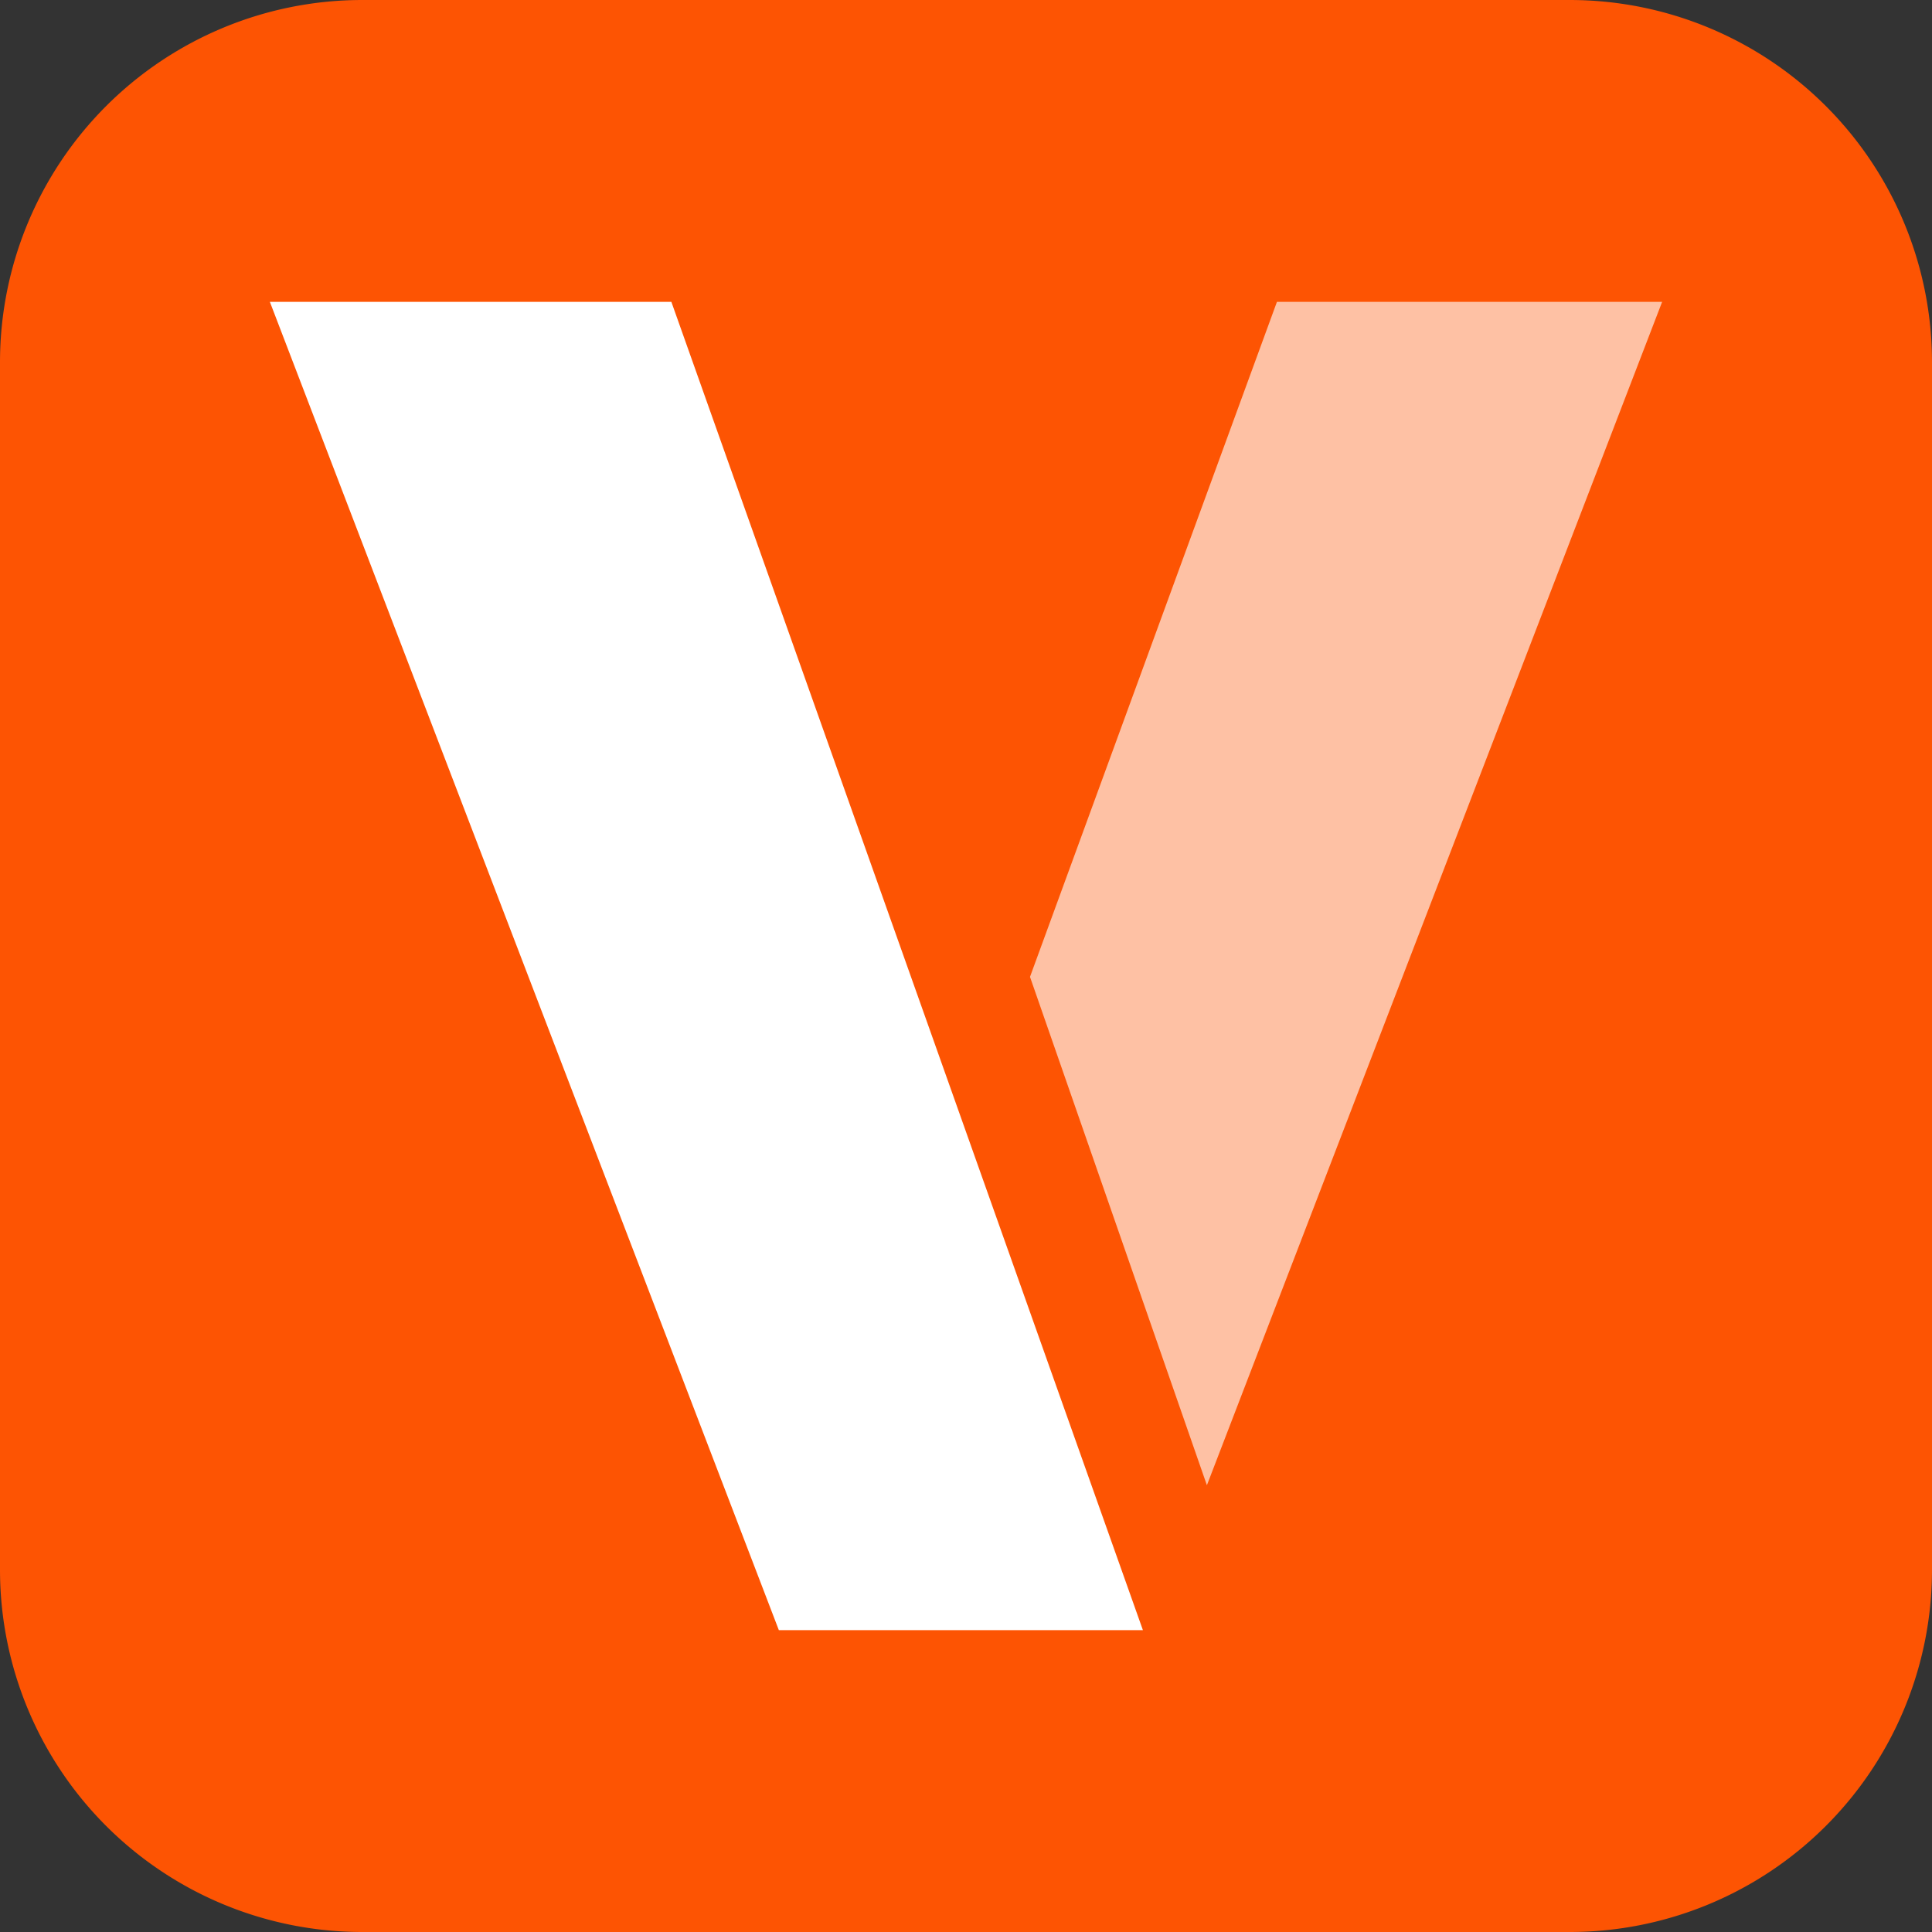
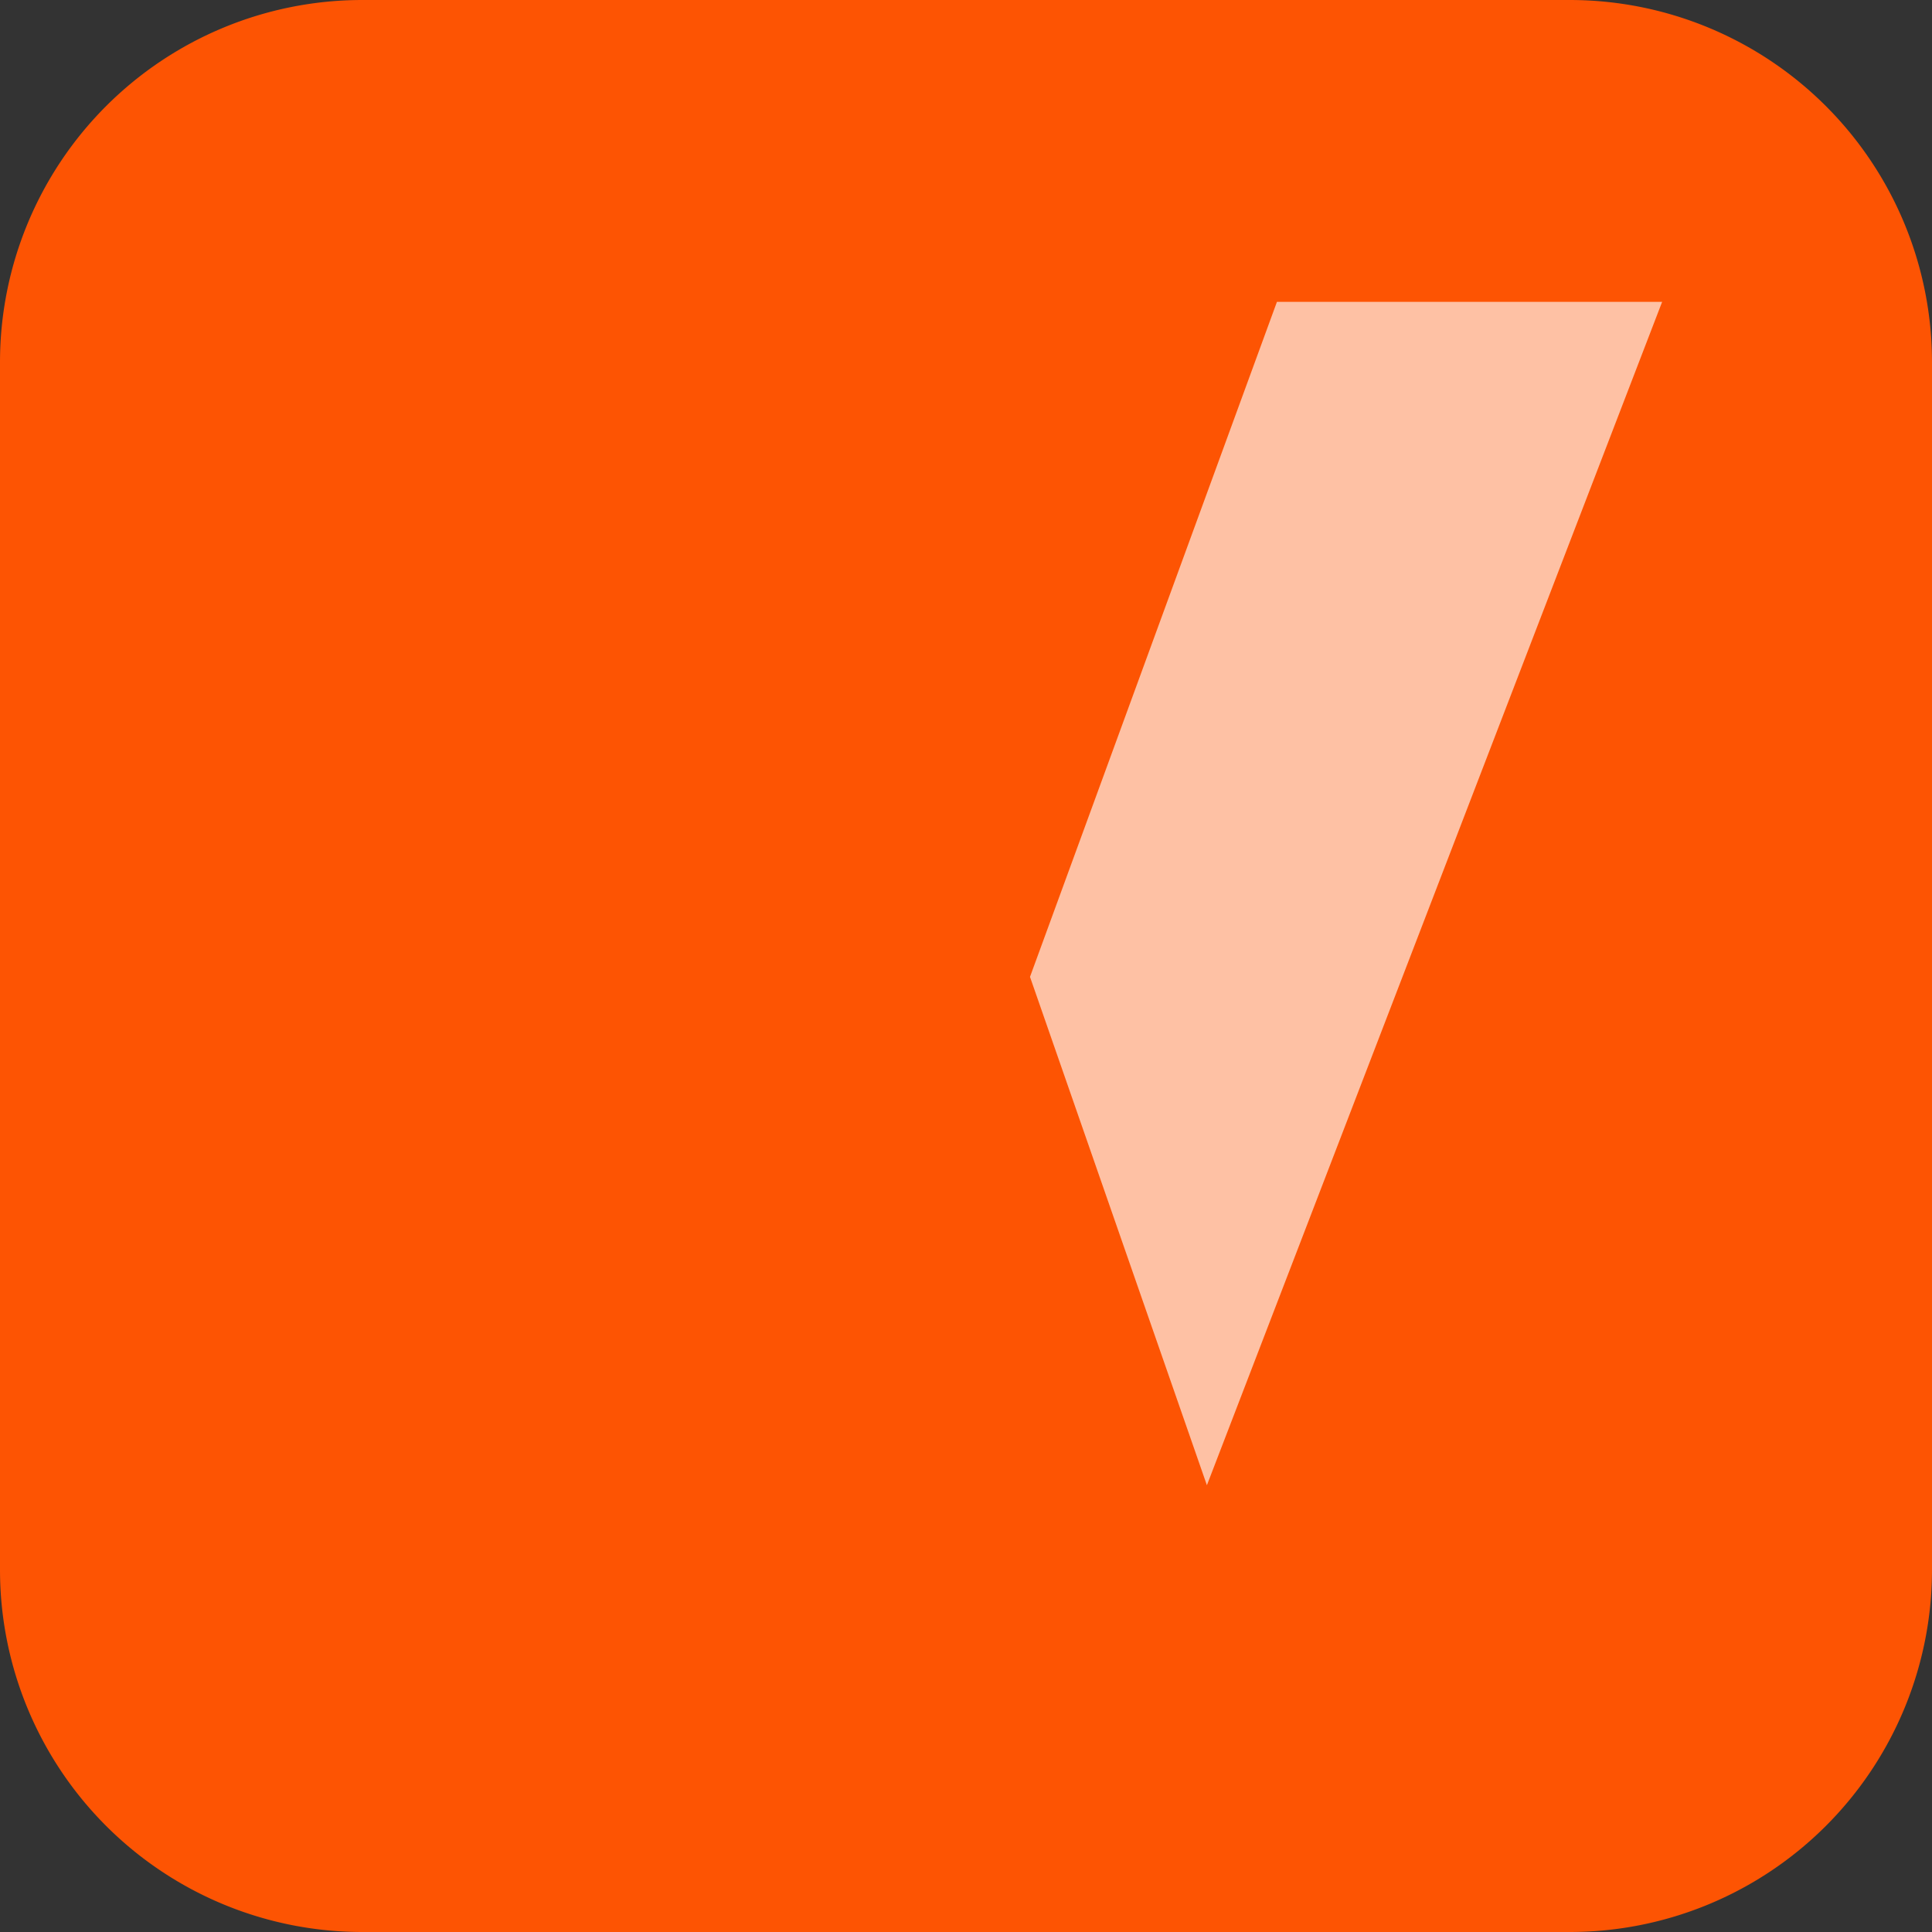
<svg xmlns="http://www.w3.org/2000/svg" data-bbox="0 0 32 32" viewBox="0 0 32 32" height="32" width="32" data-type="color">
  <rect x="0" y="0" width="32" height="32" fill="#333333" stroke="none" />
  <g>
    <path fill="#fd5403" d="M32 6v20a6 6 0 0 1-6 6H6a6 6 0 0 1-6-6V6a6 6 0 0 1 6-6h20a6 6 0 0 1 6 6" data-color="1" />
-     <path fill="#ffffff" d="M11.12 5H4.47l8.43 22h6.03z" data-color="2" />
    <path opacity=".64" fill="#ffffff" d="m19.99 24.6-2.93-8.42L21.15 5h6.38z" data-color="2" />
  </g>
</svg>